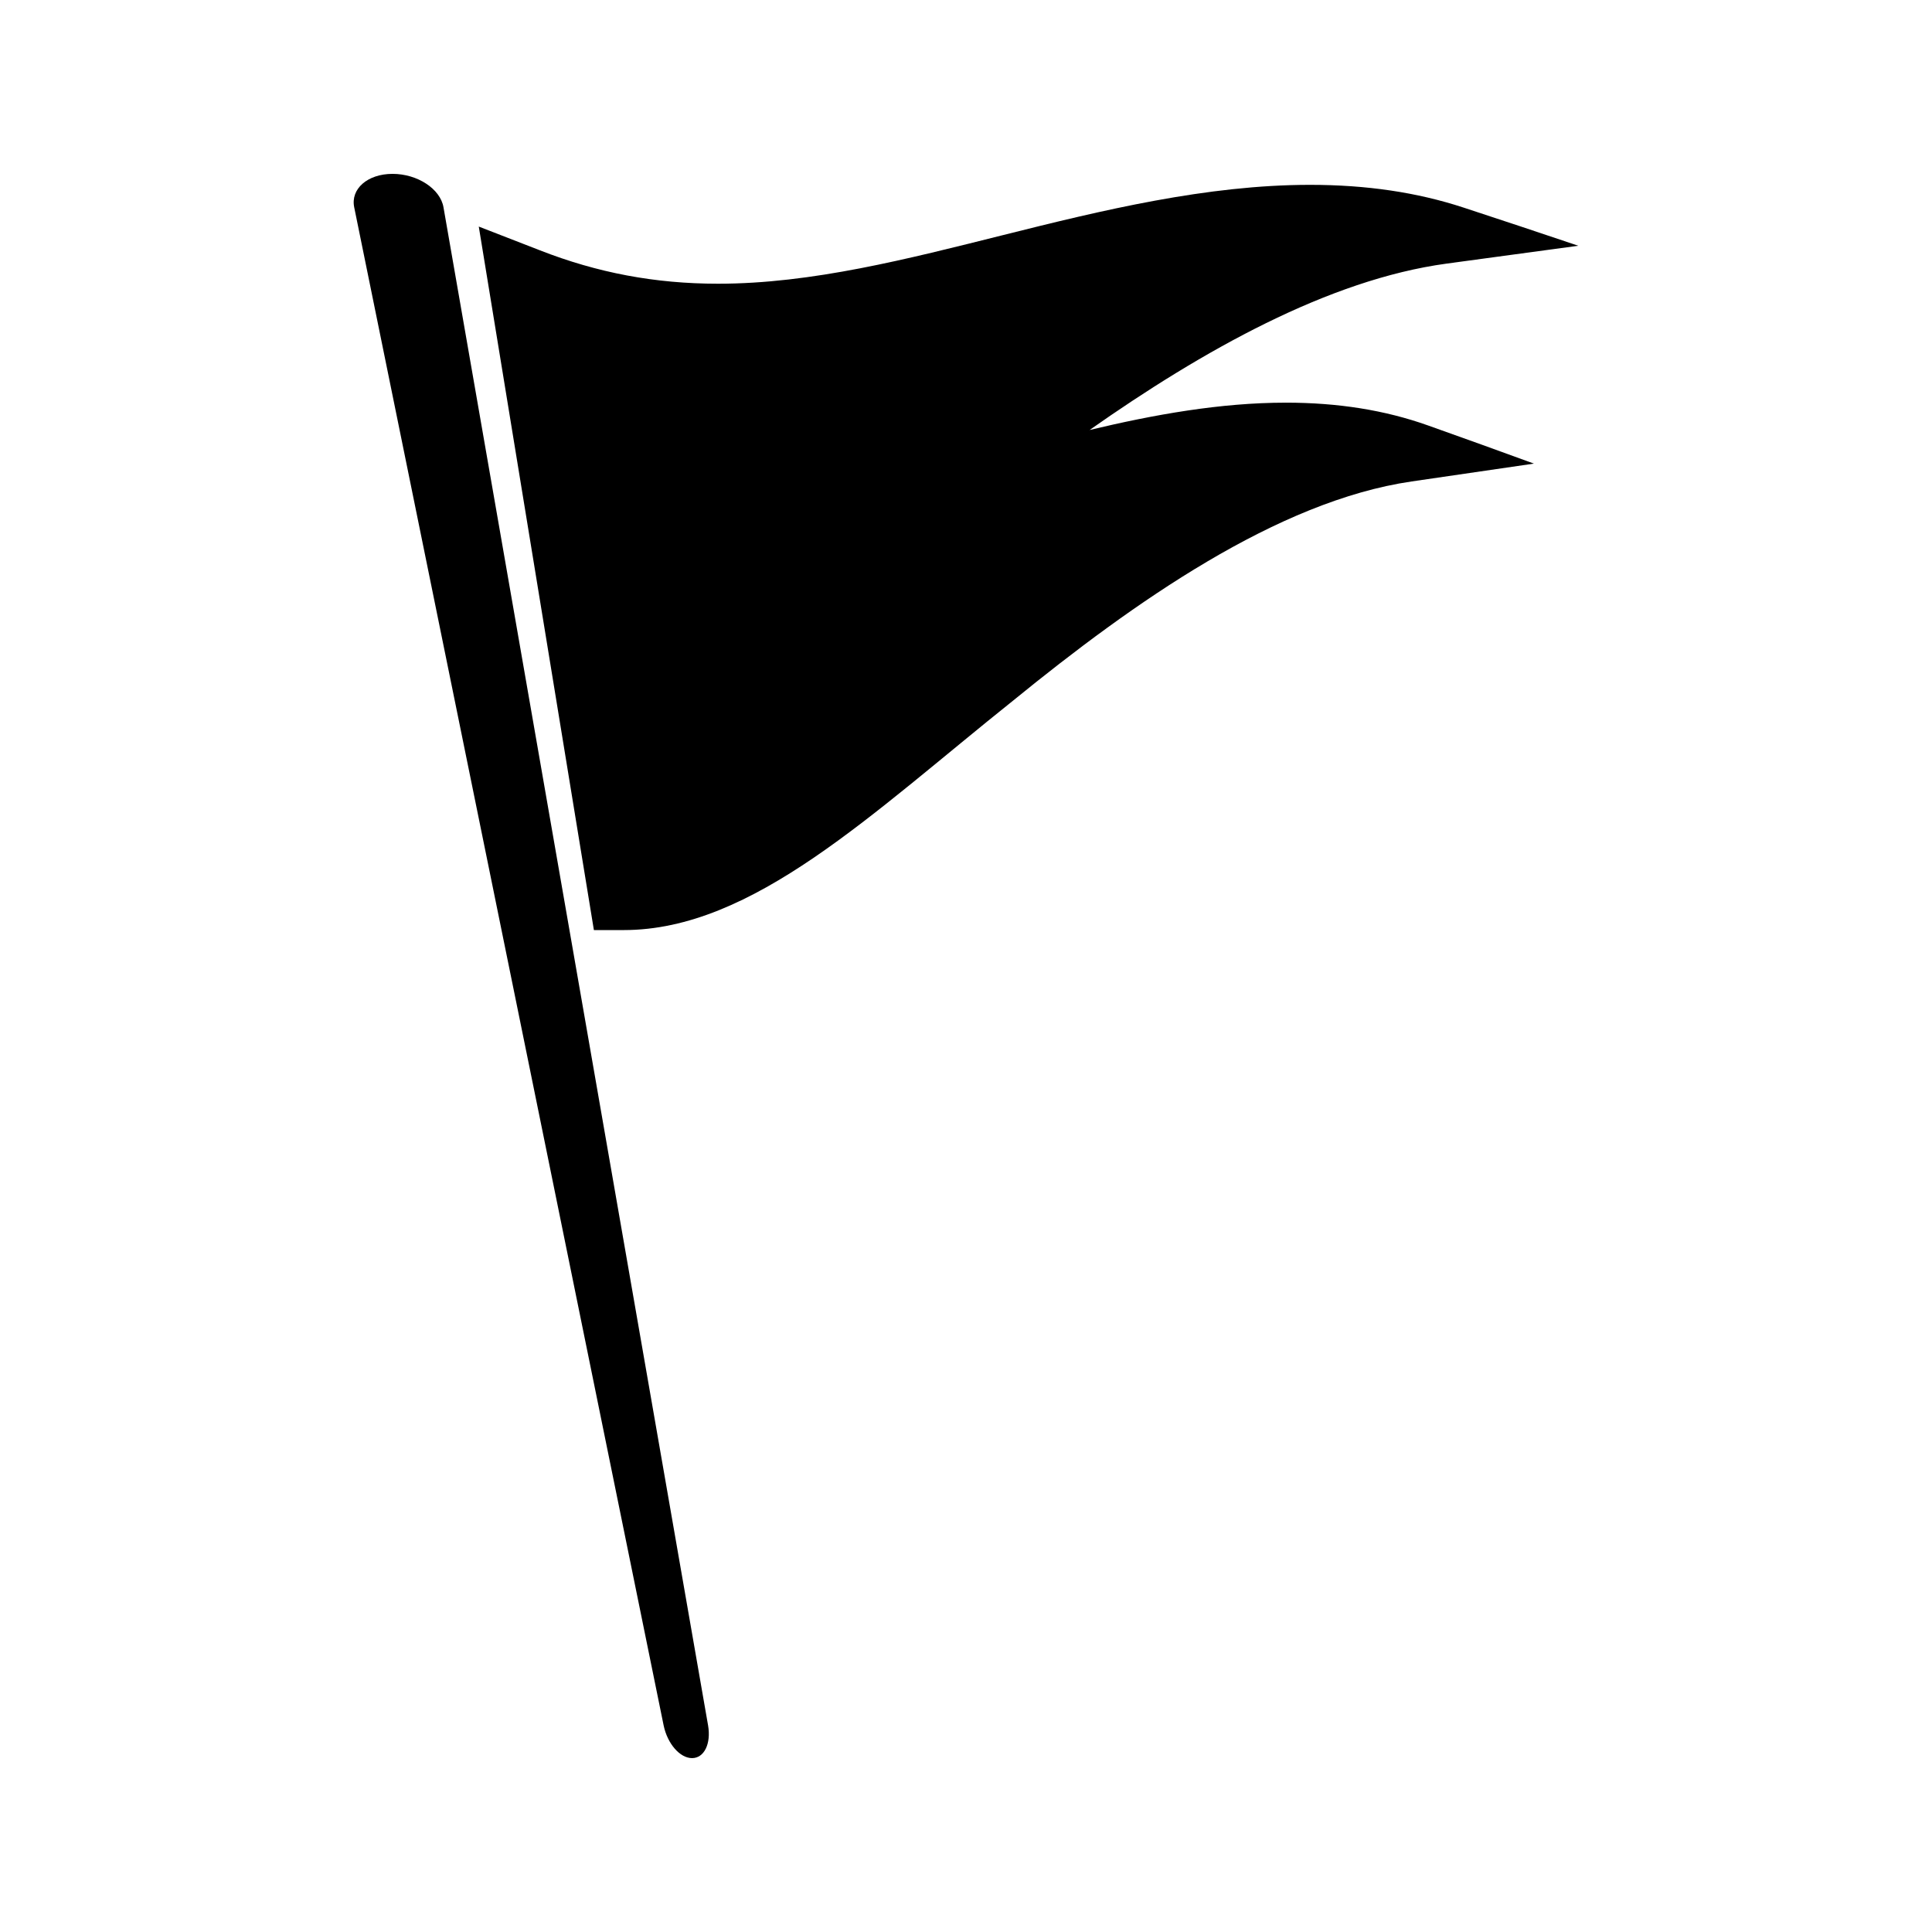
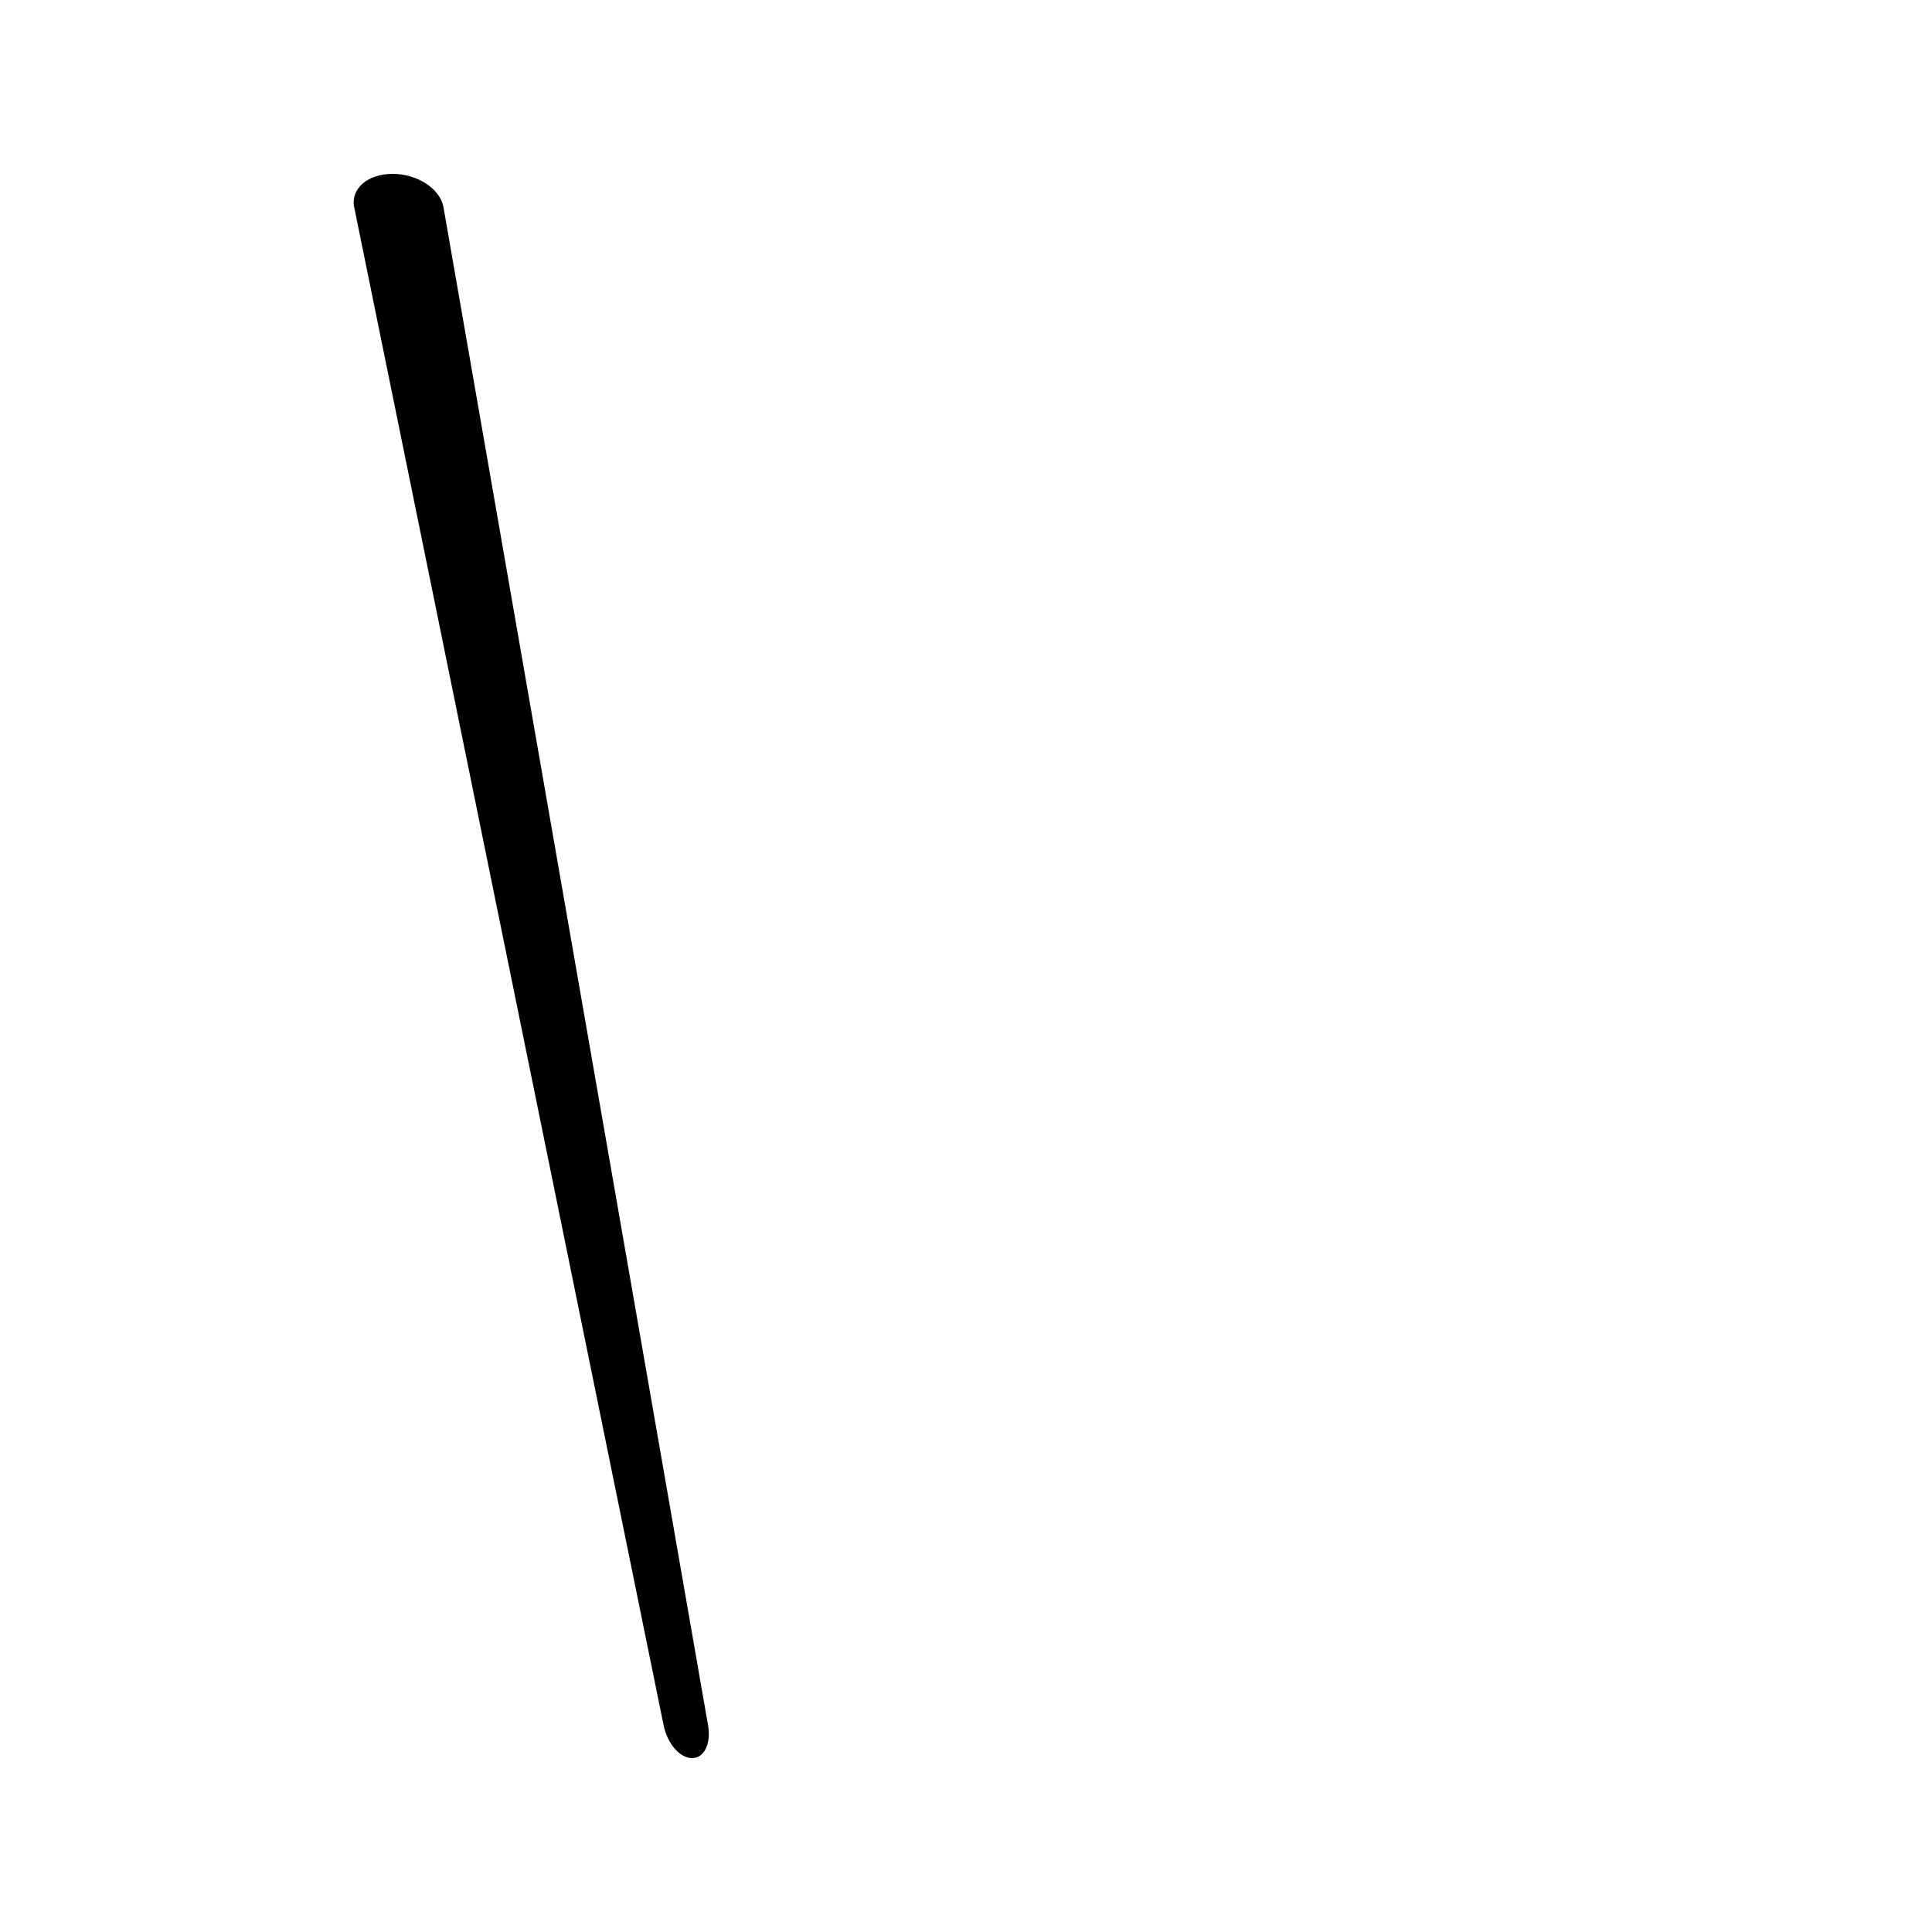
<svg xmlns="http://www.w3.org/2000/svg" fill="#000000" width="800px" height="800px" version="1.1" viewBox="144 144 512 512">
  <g>
    <path d="m261.53 198.94c-0.832-4.887-6.891-8.863-13.504-8.863-6.613 0-11.164 3.977-10.156 8.863 27.332 134.1 54.668 268.21 82 402.31 1.008 4.863 4.316 8.668 7.531 8.668 3.219 0 5.082-3.816 4.246-8.668-23.375-134.1-46.746-268.21-70.117-402.31z" />
-     <path d="m484.73 250.71c-17.301 0-34.914 3.168-51.973 7.242 29.883-20.988 63.297-39.836 94.633-44.098 11.555-1.574 23.188-3.152 34.879-4.727-9.988-3.371-20.109-6.734-30.371-10.102-12.375-4.066-25.805-6.039-40.723-6.039-27.328 0-55.184 6.75-81.207 13.281-25.41 6.352-50.789 12.922-75.68 12.922-16.703 0-31.992-2.898-47.238-8.863-5.352-2.094-10.738-4.188-16.168-6.281 3.148 19.246 6.297 38.484 9.445 57.727 3.871 23.656 7.746 47.32 11.617 70.98 3.148 19.246 6.297 38.484 9.445 57.727h7.93c34.203 0 65.738-30.918 103.18-60.82 31.902-26 70.031-52.879 105.62-58.07 10.727-1.574 21.523-3.152 32.387-4.727-9.211-3.371-18.551-6.734-28.035-10.102-11.438-4.078-23.895-6.051-37.738-6.051z" />
  </g>
</svg>